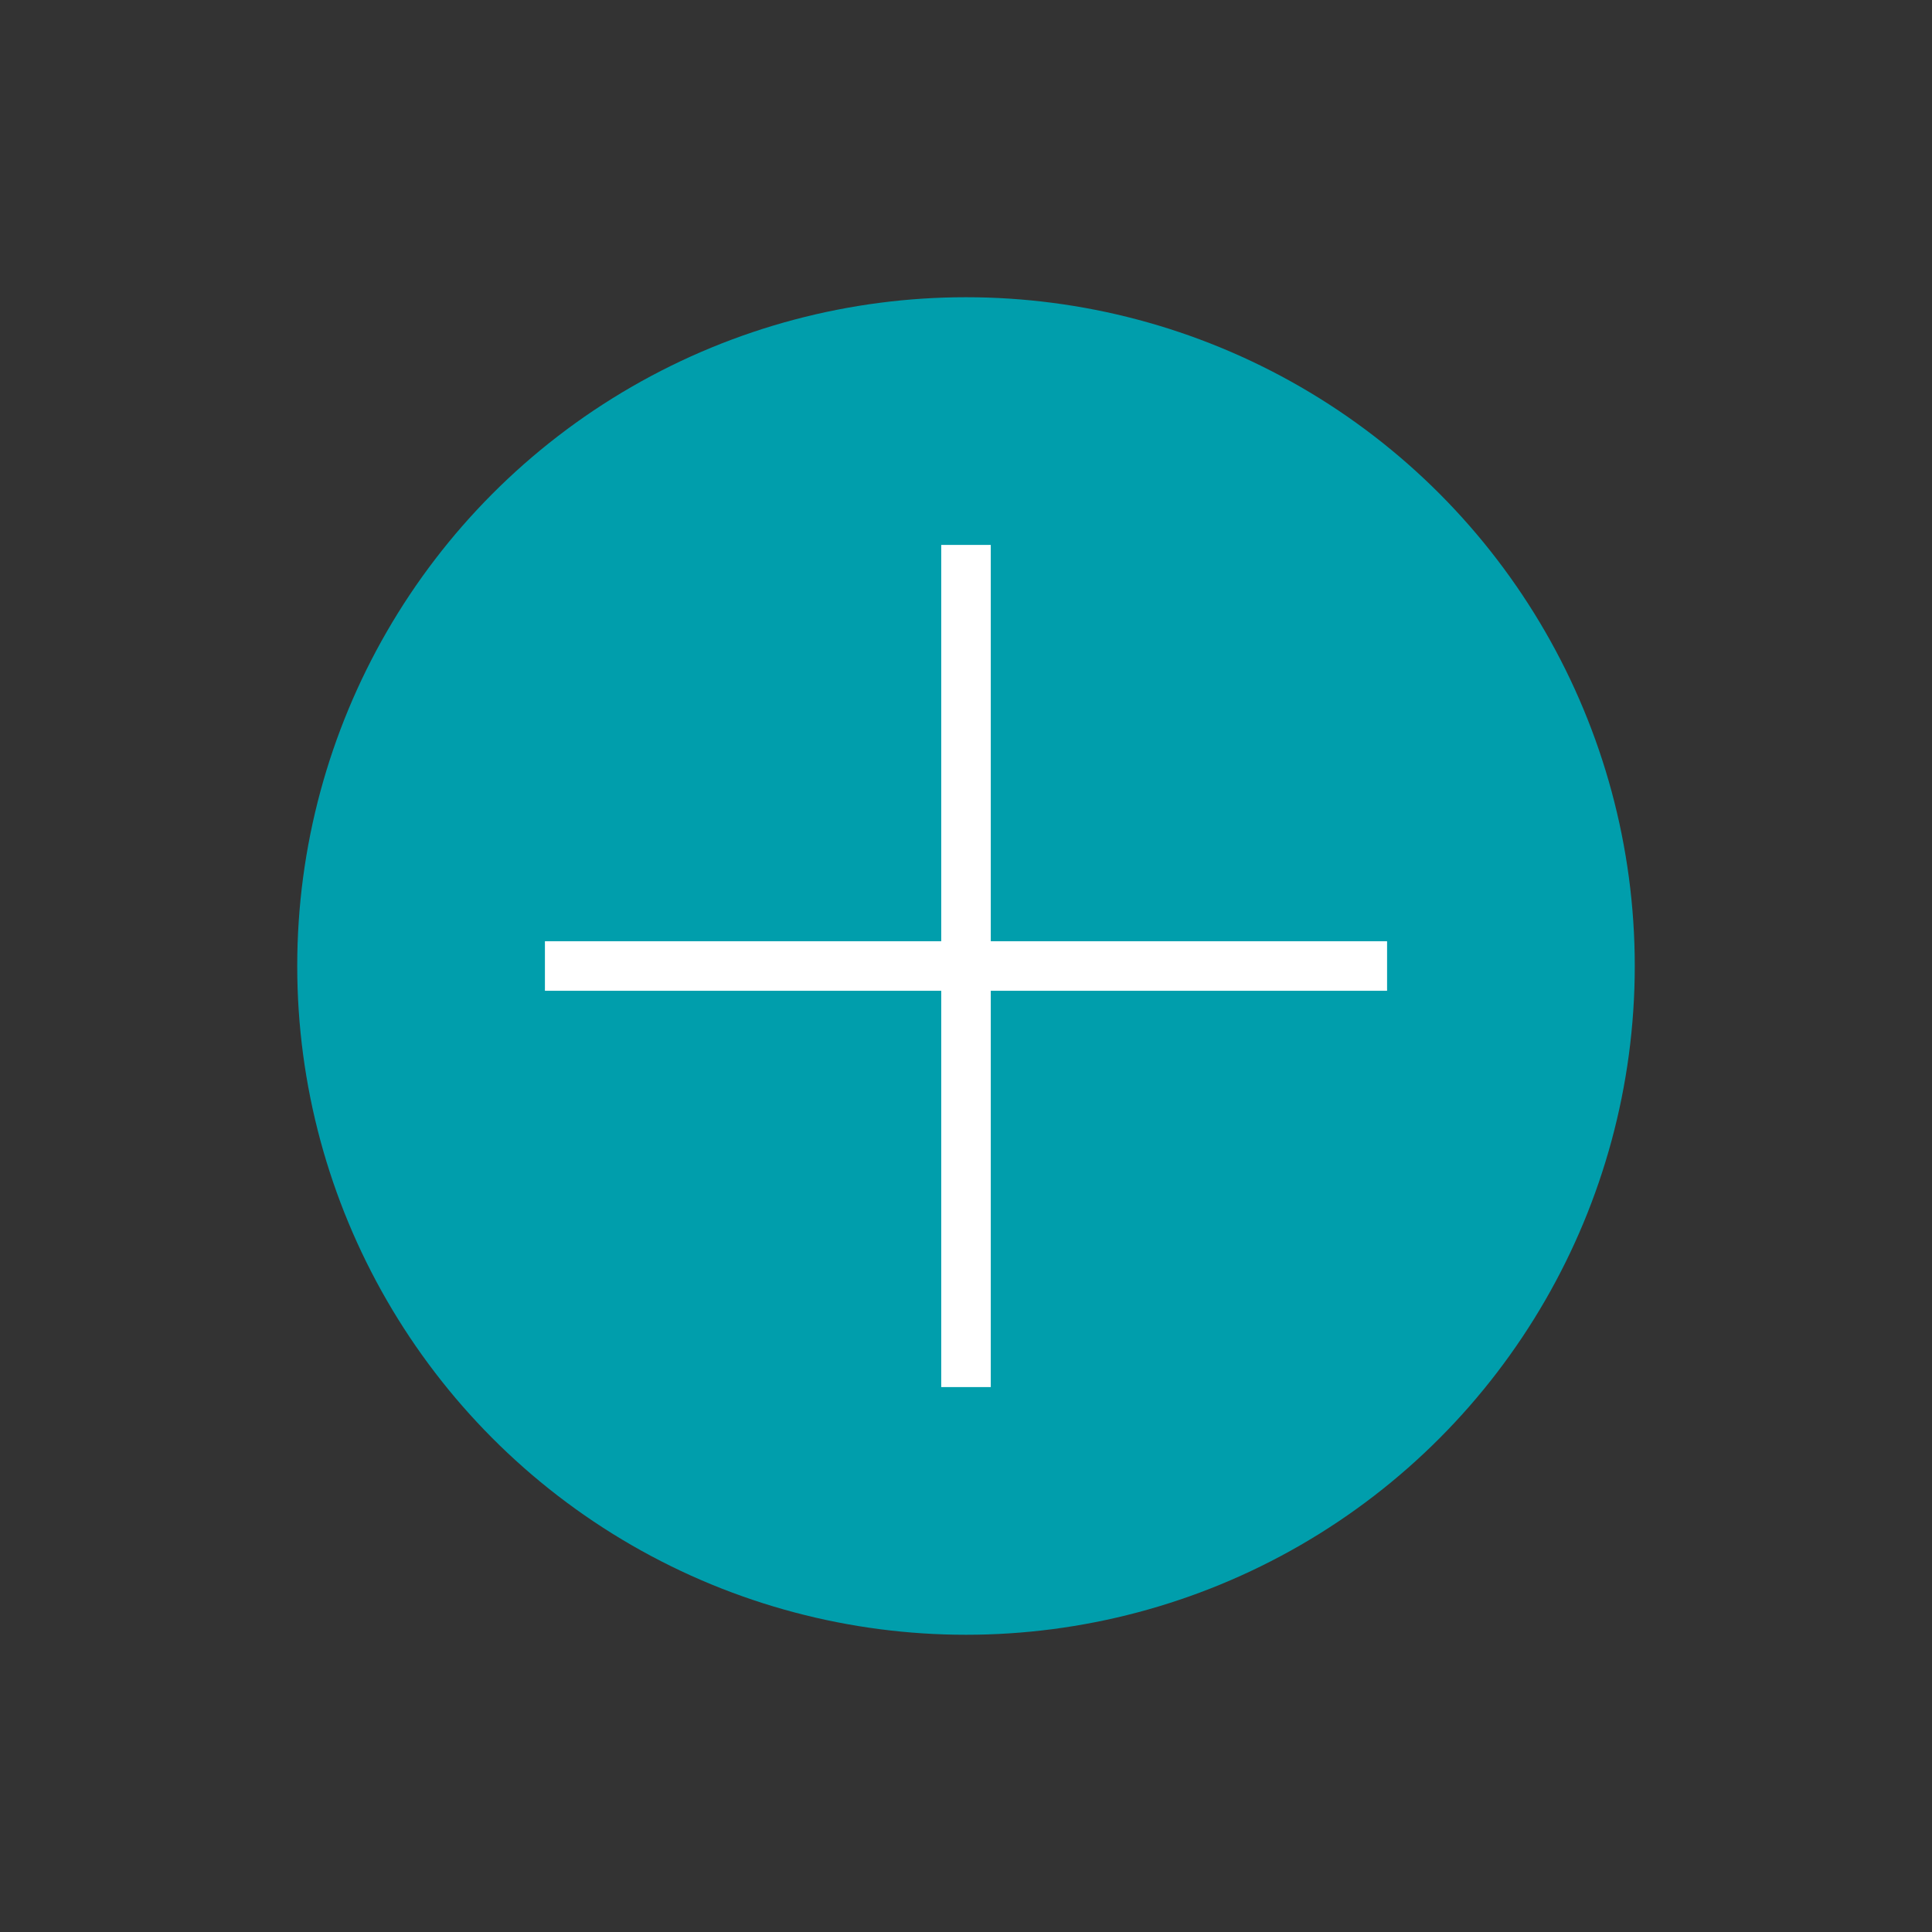
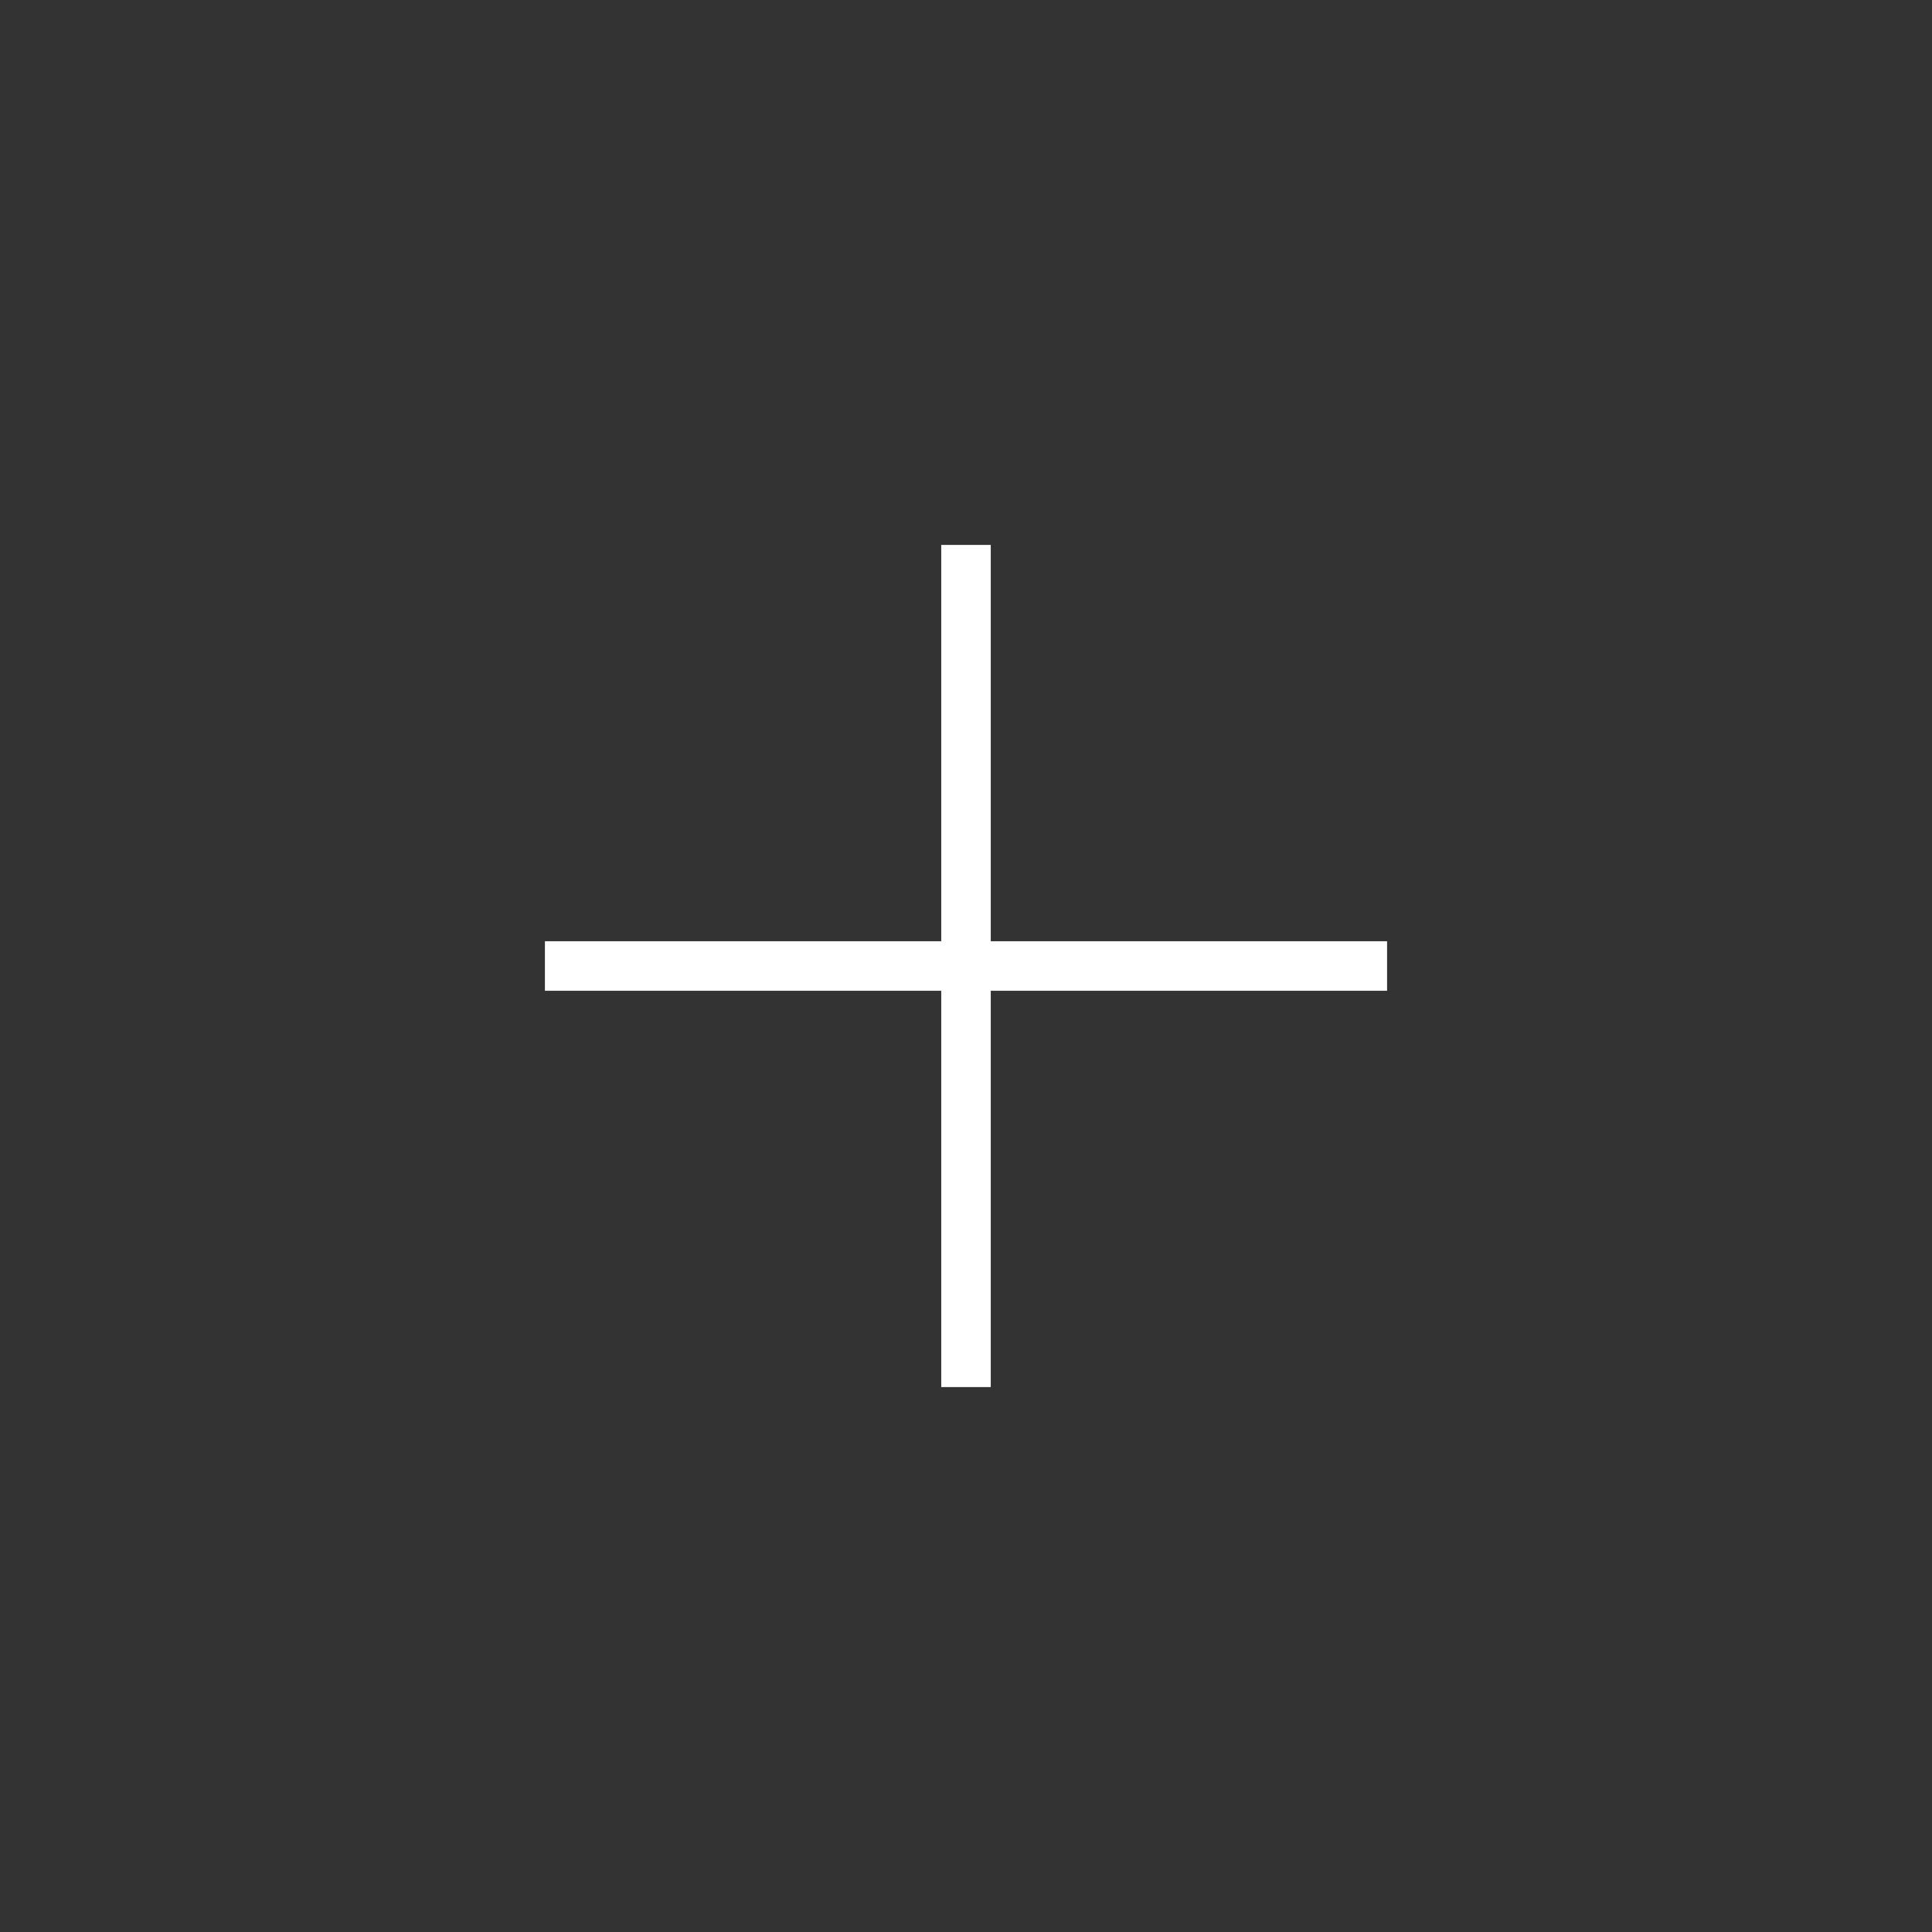
<svg xmlns="http://www.w3.org/2000/svg" width="39" height="39" viewBox="0 0 39 39" fill="none">
  <rect x="0" y="0" width="39" height="39" fill="#333333" stroke="none" />
-   <circle cx="19.5" cy="19.5" r="13.5" fill="#009EAC" />
  <line x1="19.5" y1="11" x2="19.5" y2="28" stroke="white" />
  <line x1="11" y1="19.5" x2="28" y2="19.5" stroke="white" />
</svg>